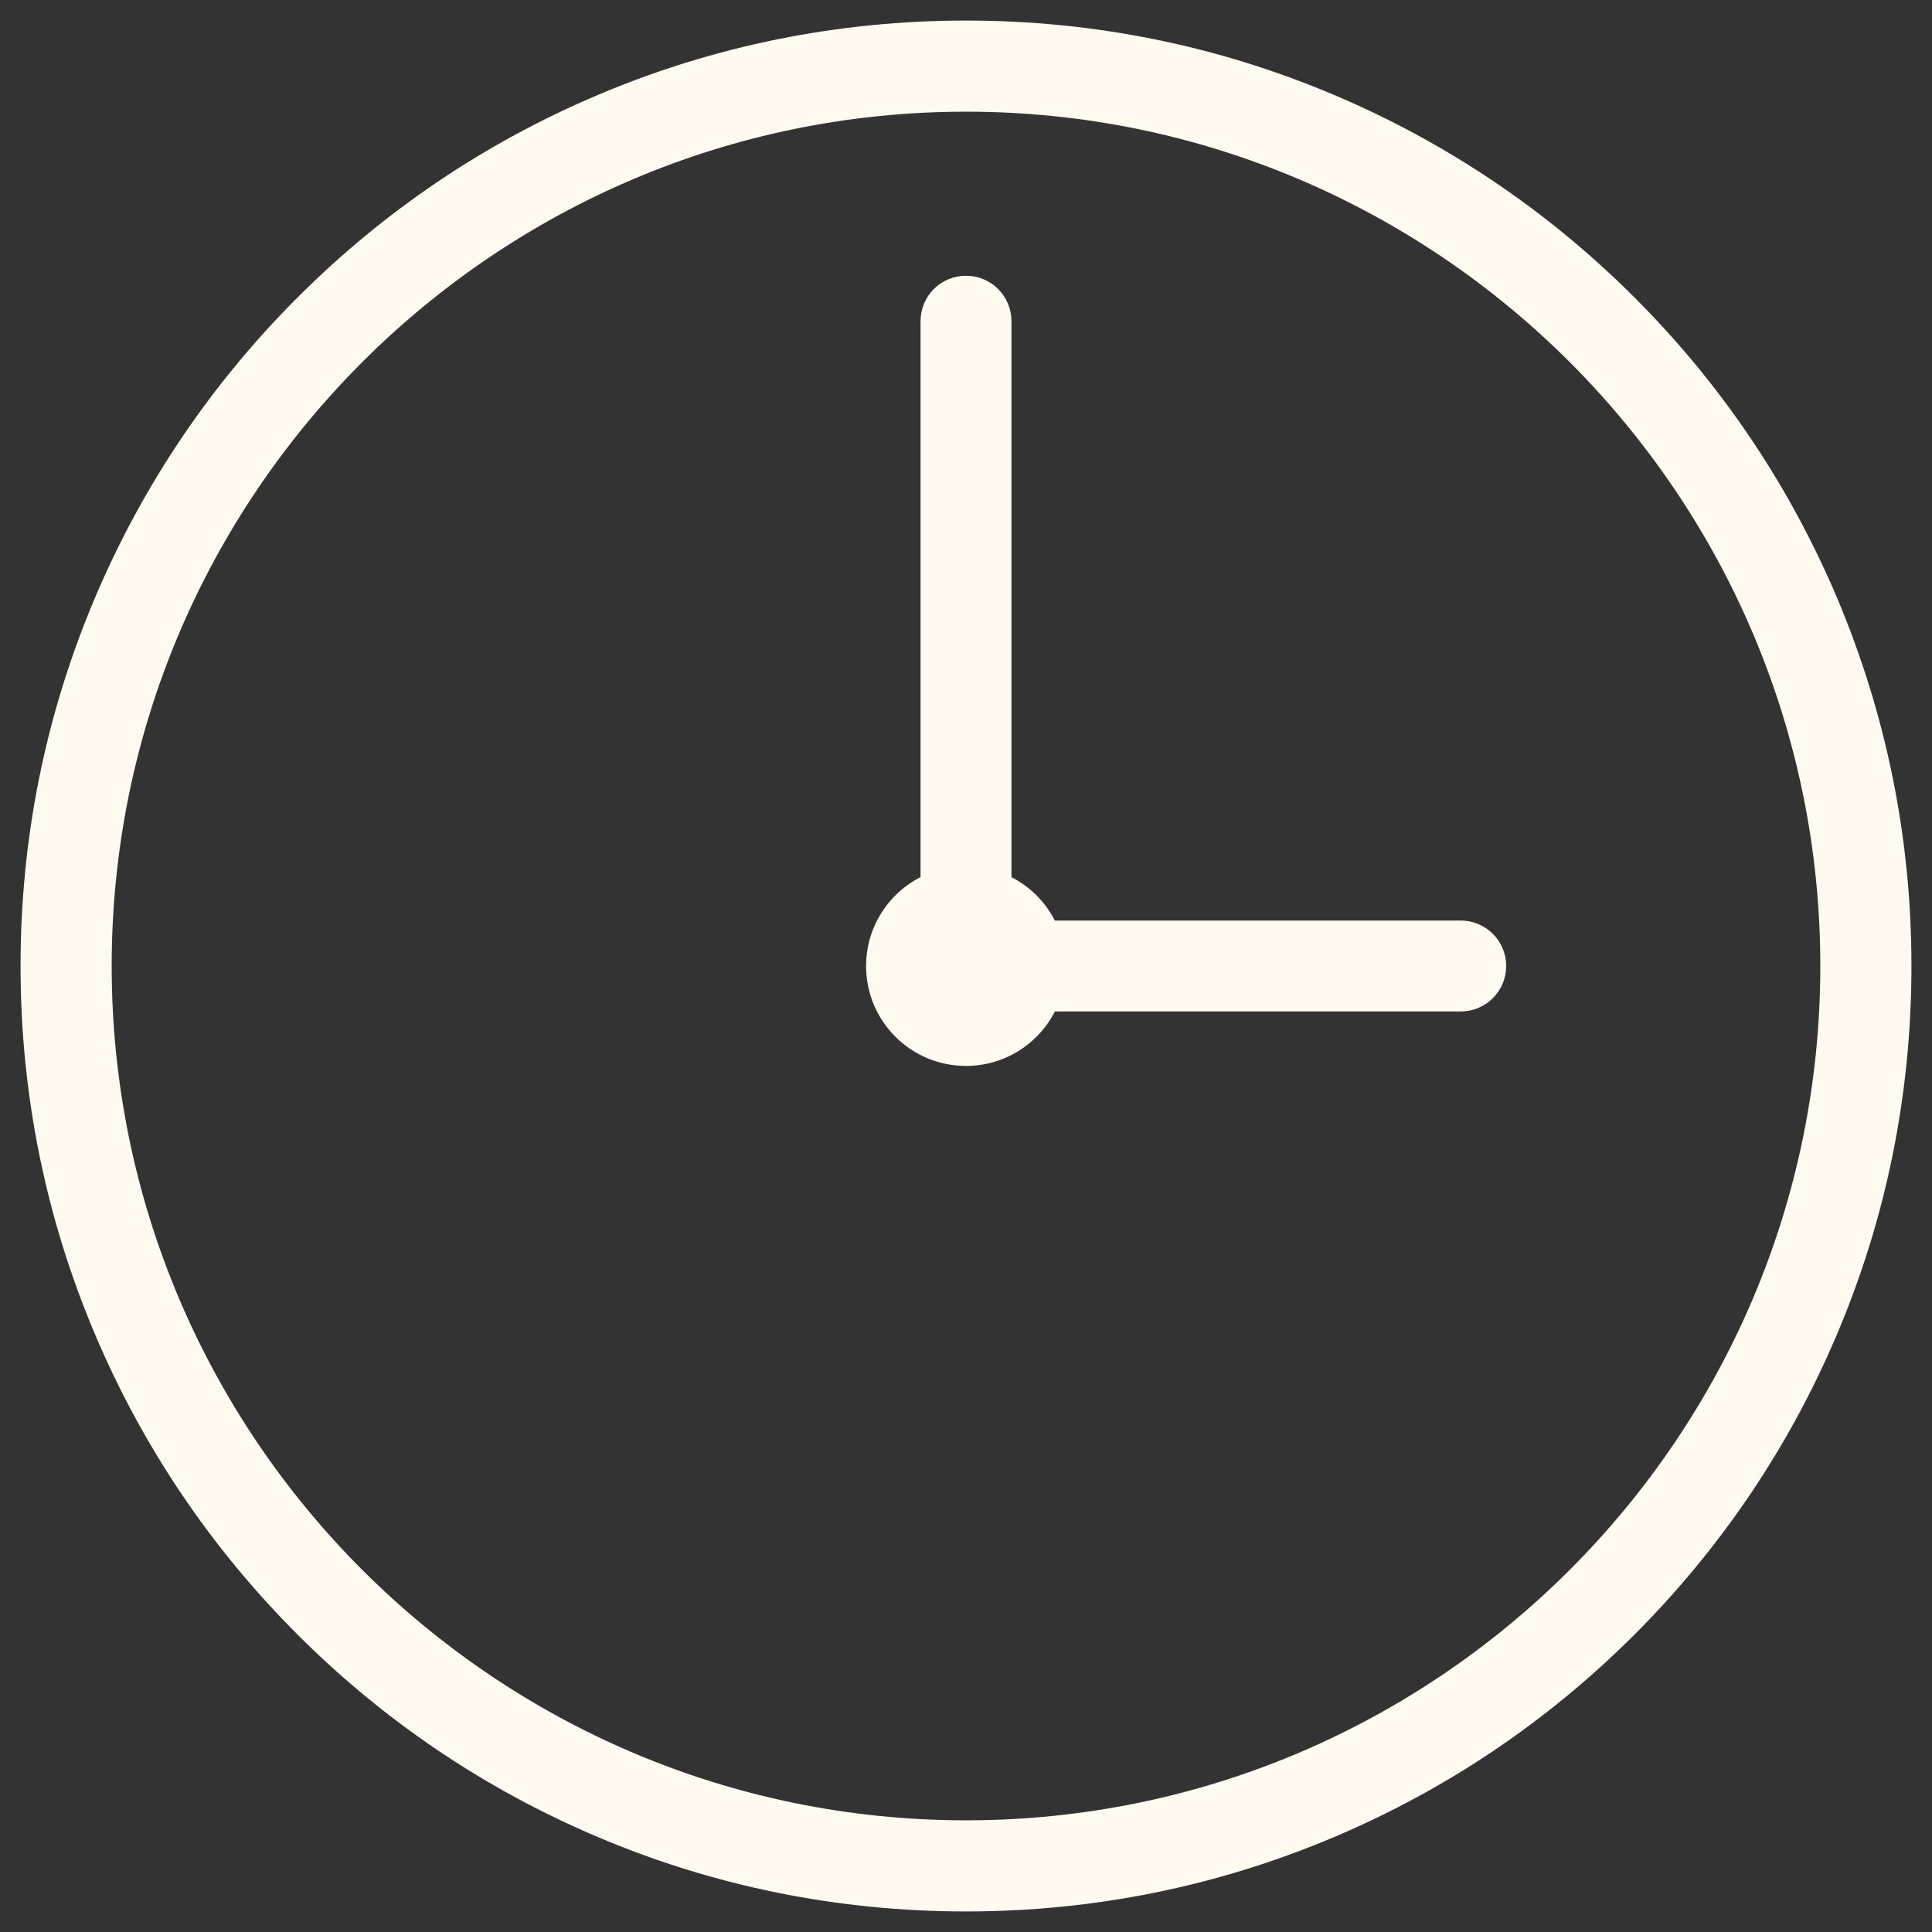
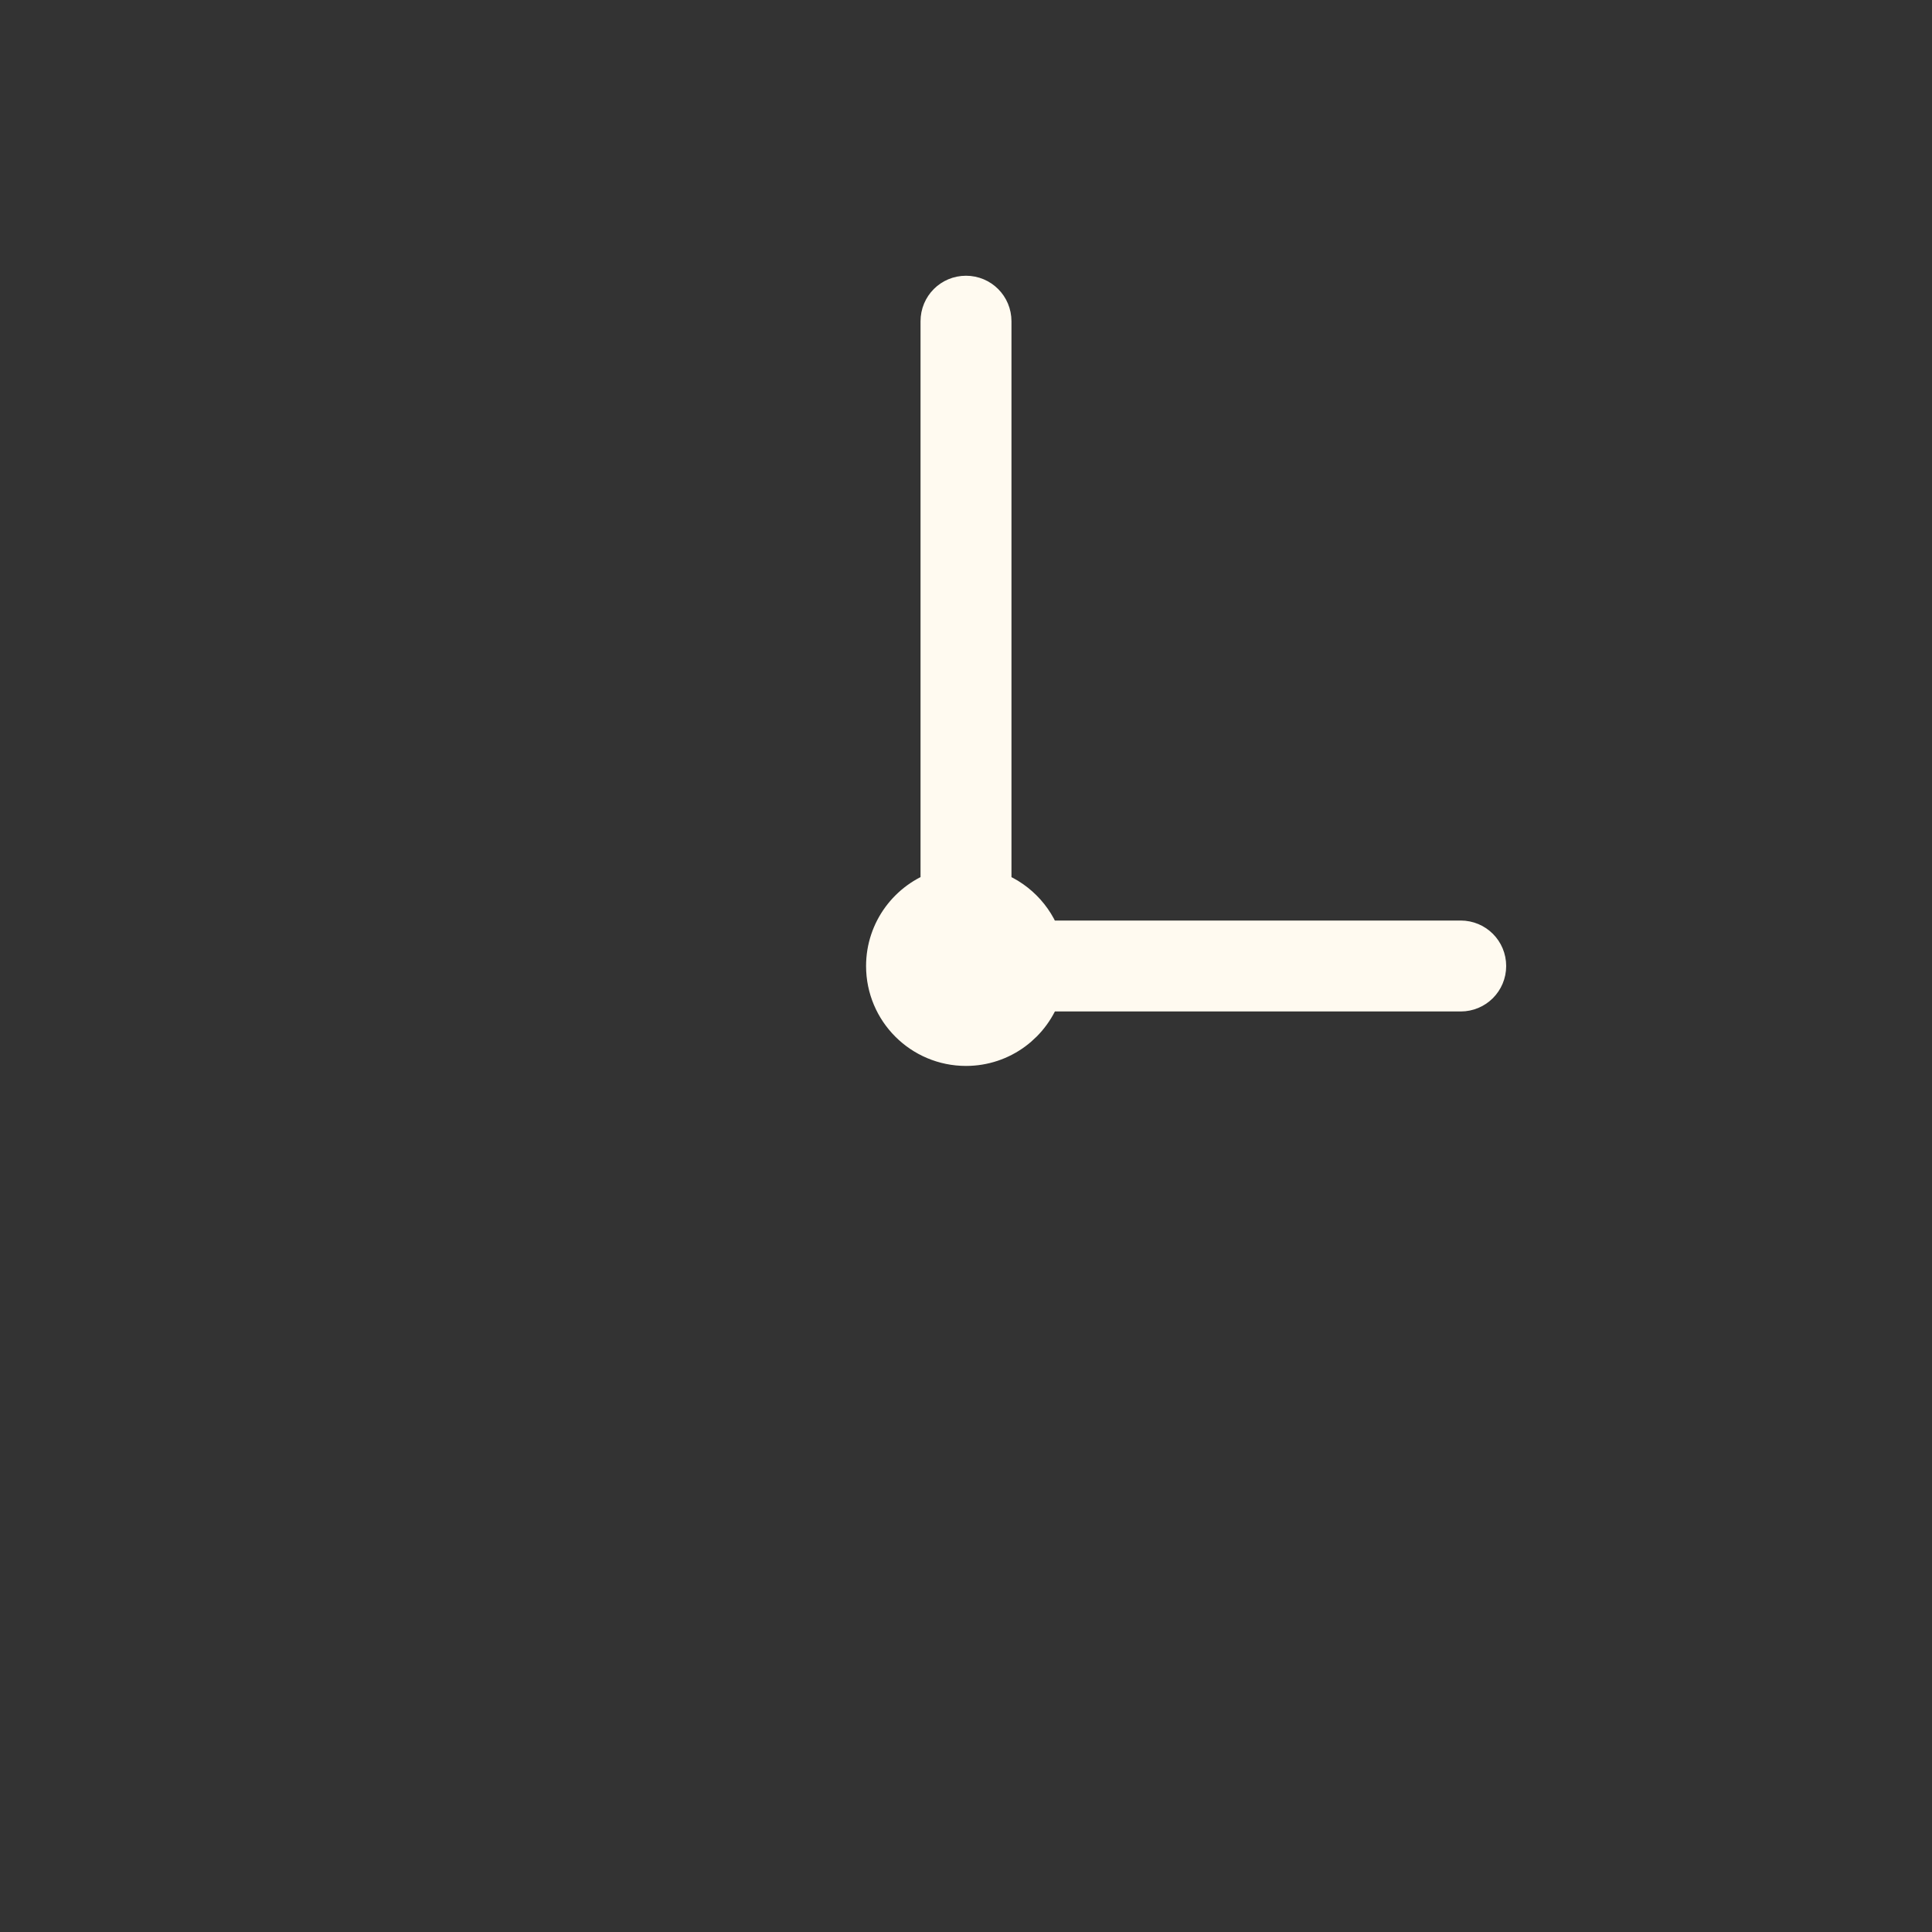
<svg xmlns="http://www.w3.org/2000/svg" width="47" height="47" viewBox="0 0 47 47" fill="none">
  <rect x="0" y="0" width="47" height="47" fill="#333333" stroke="none" />
-   <path d="M44.231 14.742C43.097 12.063 41.478 9.659 39.41 7.591C37.346 5.527 34.937 3.903 32.258 2.769C29.484 1.594 26.54 1 23.5 1C20.464 1 17.516 1.594 14.742 2.769C12.063 3.903 9.659 5.522 7.591 7.591C5.527 9.654 3.903 12.063 2.769 14.742C1.594 17.516 1 20.46 1 23.5C1 26.54 1.594 29.484 2.769 32.258C3.903 34.937 5.522 37.341 7.591 39.41C9.654 41.473 12.063 43.097 14.742 44.231C17.516 45.406 20.46 46 23.5 46C26.536 46 29.484 45.406 32.258 44.231C34.937 43.097 37.341 41.478 39.41 39.41C41.473 37.346 43.097 34.937 44.231 32.258C45.406 29.484 46 26.54 46 23.5C46 20.46 45.402 17.516 44.231 14.742ZM23.5 44.783C11.764 44.783 2.217 35.236 2.217 23.5C2.217 11.764 11.764 2.217 23.5 2.217C35.236 2.217 44.783 11.764 44.783 23.5C44.783 35.236 35.236 44.783 23.5 44.783Z" fill="#FFFAF0" stroke="#FFFAF0" />
  <path d="M35.535 22.894H25.331C25.14 22.317 24.683 21.86 24.106 21.669V7.815C24.106 7.478 23.836 7.208 23.5 7.208C23.163 7.208 22.894 7.478 22.894 7.815V21.669C22.125 21.922 21.569 22.649 21.569 23.5C21.569 24.567 22.433 25.431 23.5 25.431C24.355 25.431 25.078 24.875 25.331 24.106H35.535C35.871 24.106 36.141 23.836 36.141 23.5C36.141 23.164 35.871 22.894 35.535 22.894Z" fill="#FFFAF0" stroke="#FFFAF0" />
</svg>